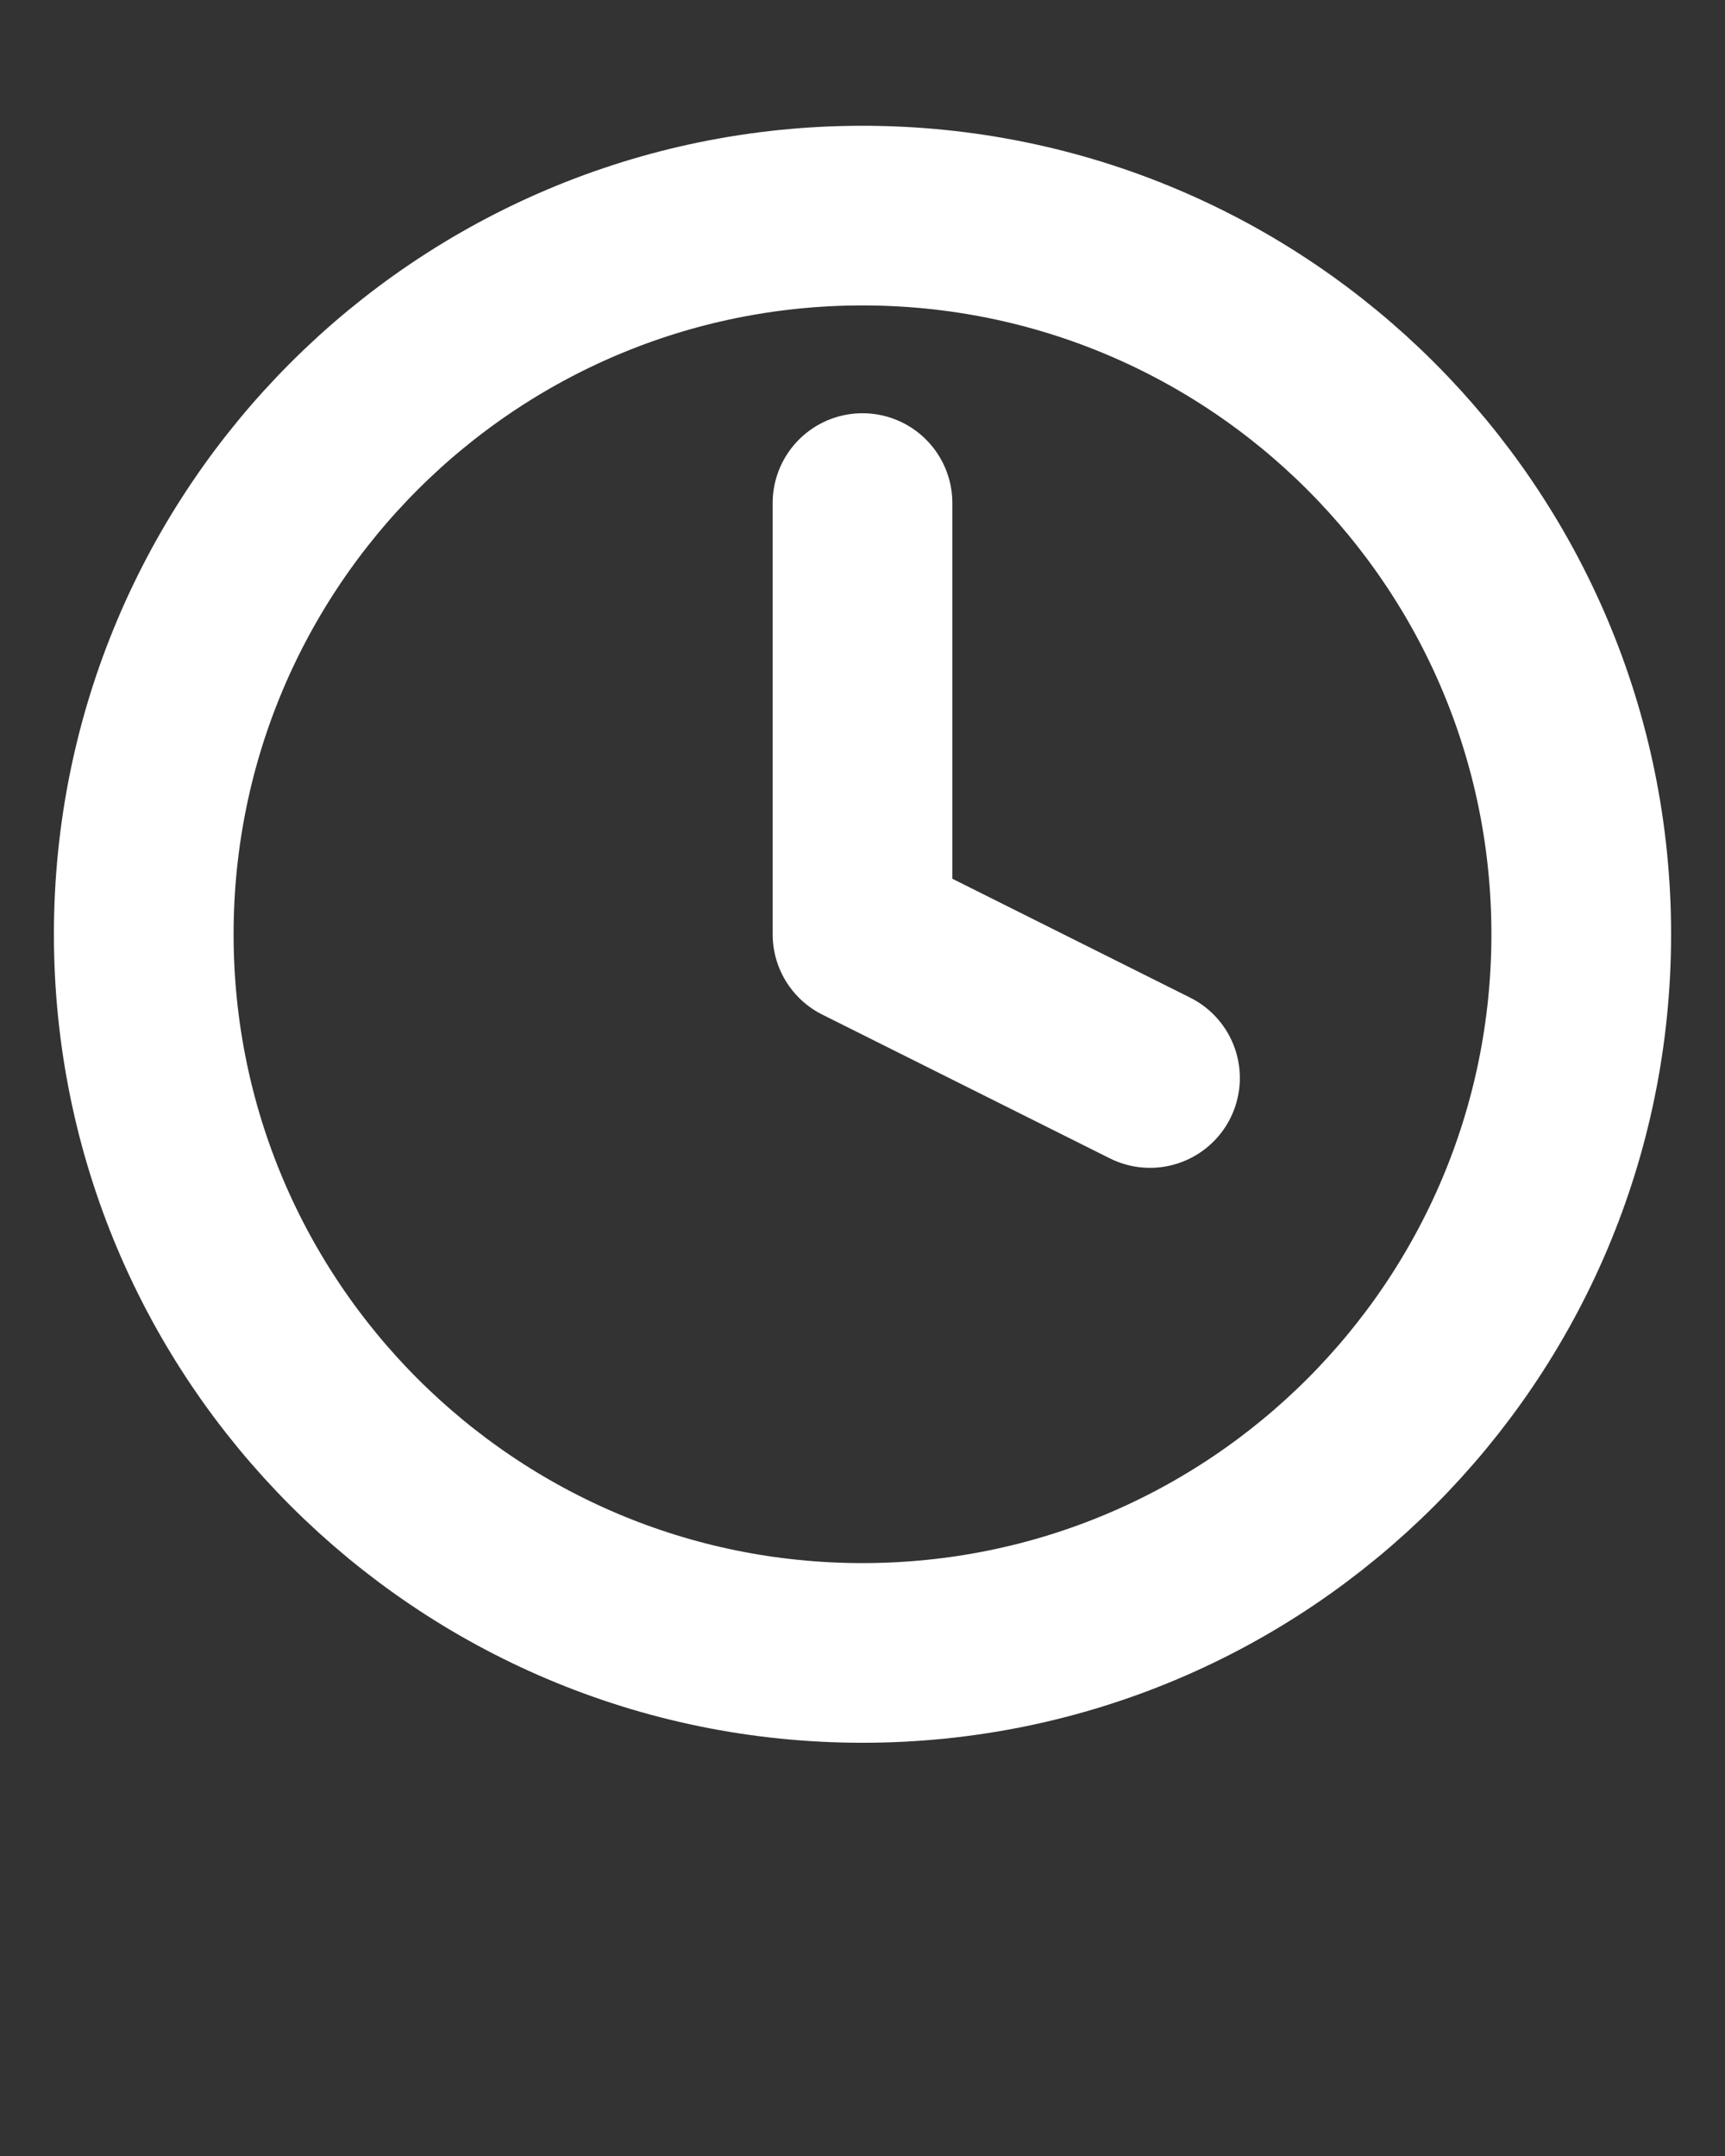
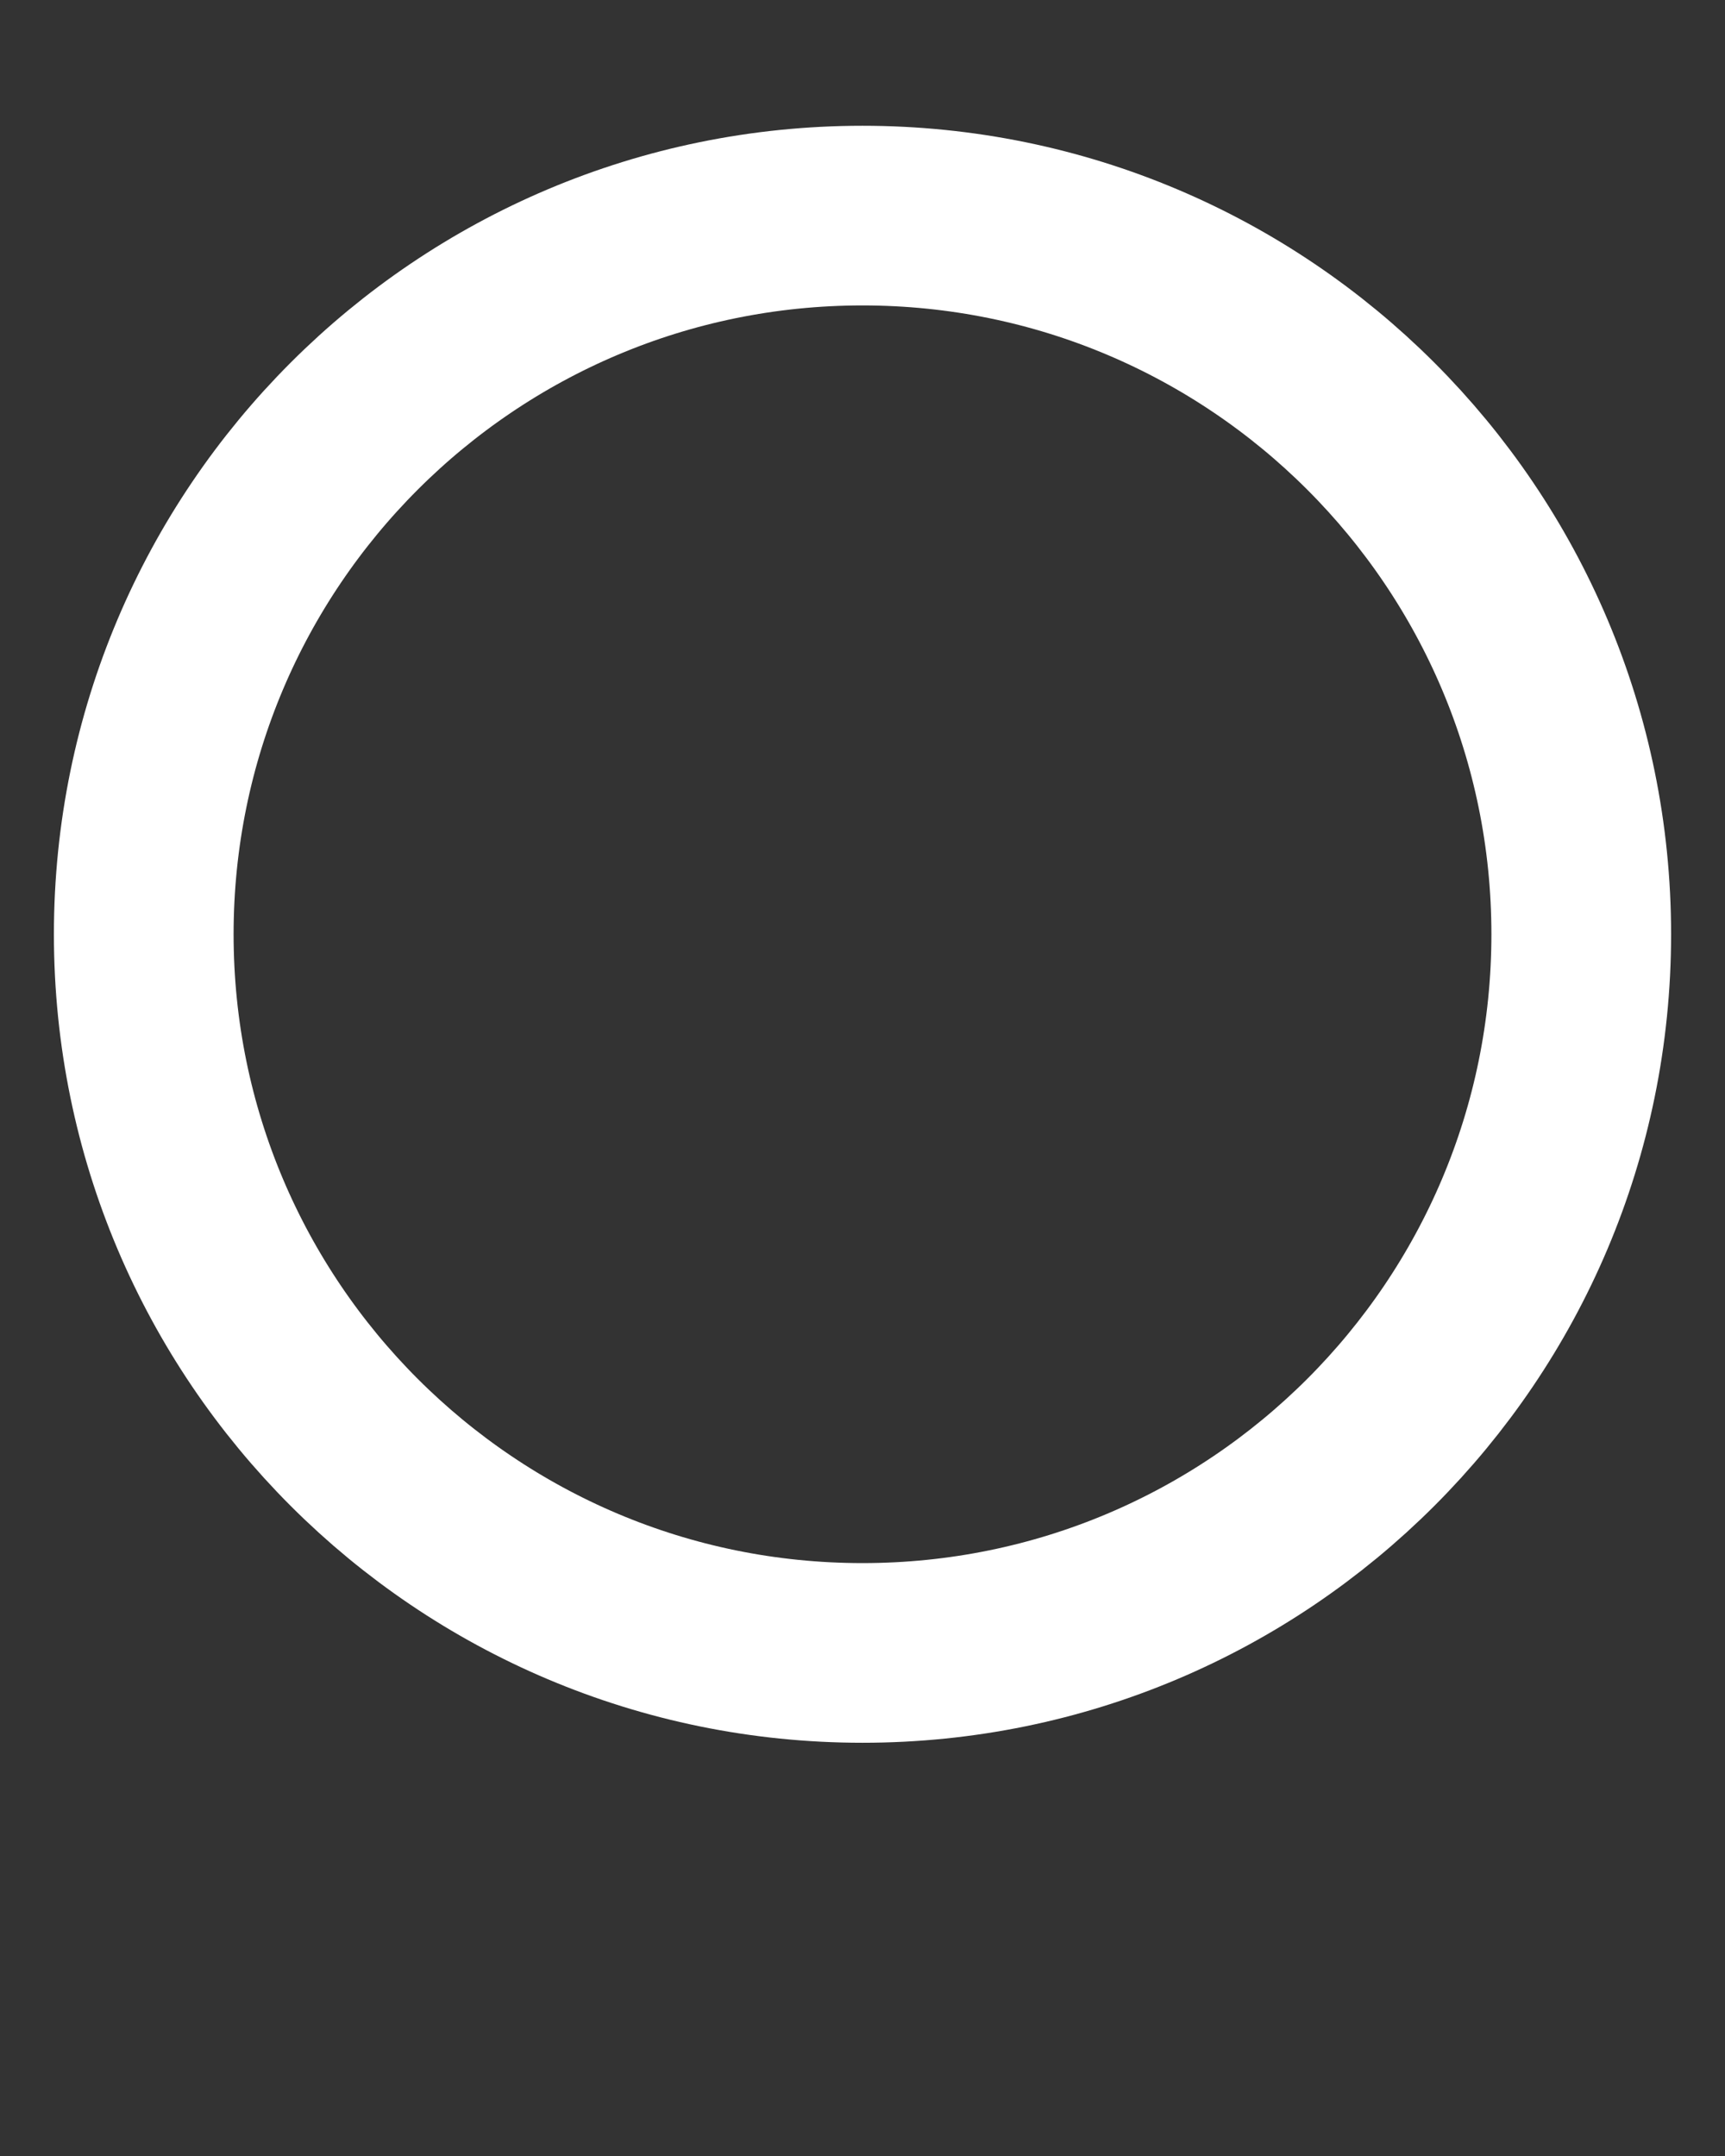
<svg xmlns="http://www.w3.org/2000/svg" width="24" height="30" viewBox="0 0 24 30" fill="none">
  <rect x="0" y="0" width="24" height="30" fill="#333333" stroke="none" />
-   <path d="M12 7V13L16 15" stroke="white" stroke-width="2.5" stroke-linecap="round" stroke-linejoin="round" />
  <path d="M12 23C17.523 23 22 18.523 22 13C22 7.477 17.523 3 12 3C6.477 3 2 7.477 2 13C2 18.523 6.477 23 12 23Z" stroke="white" stroke-width="2.5" stroke-linecap="round" stroke-linejoin="round" />
</svg>